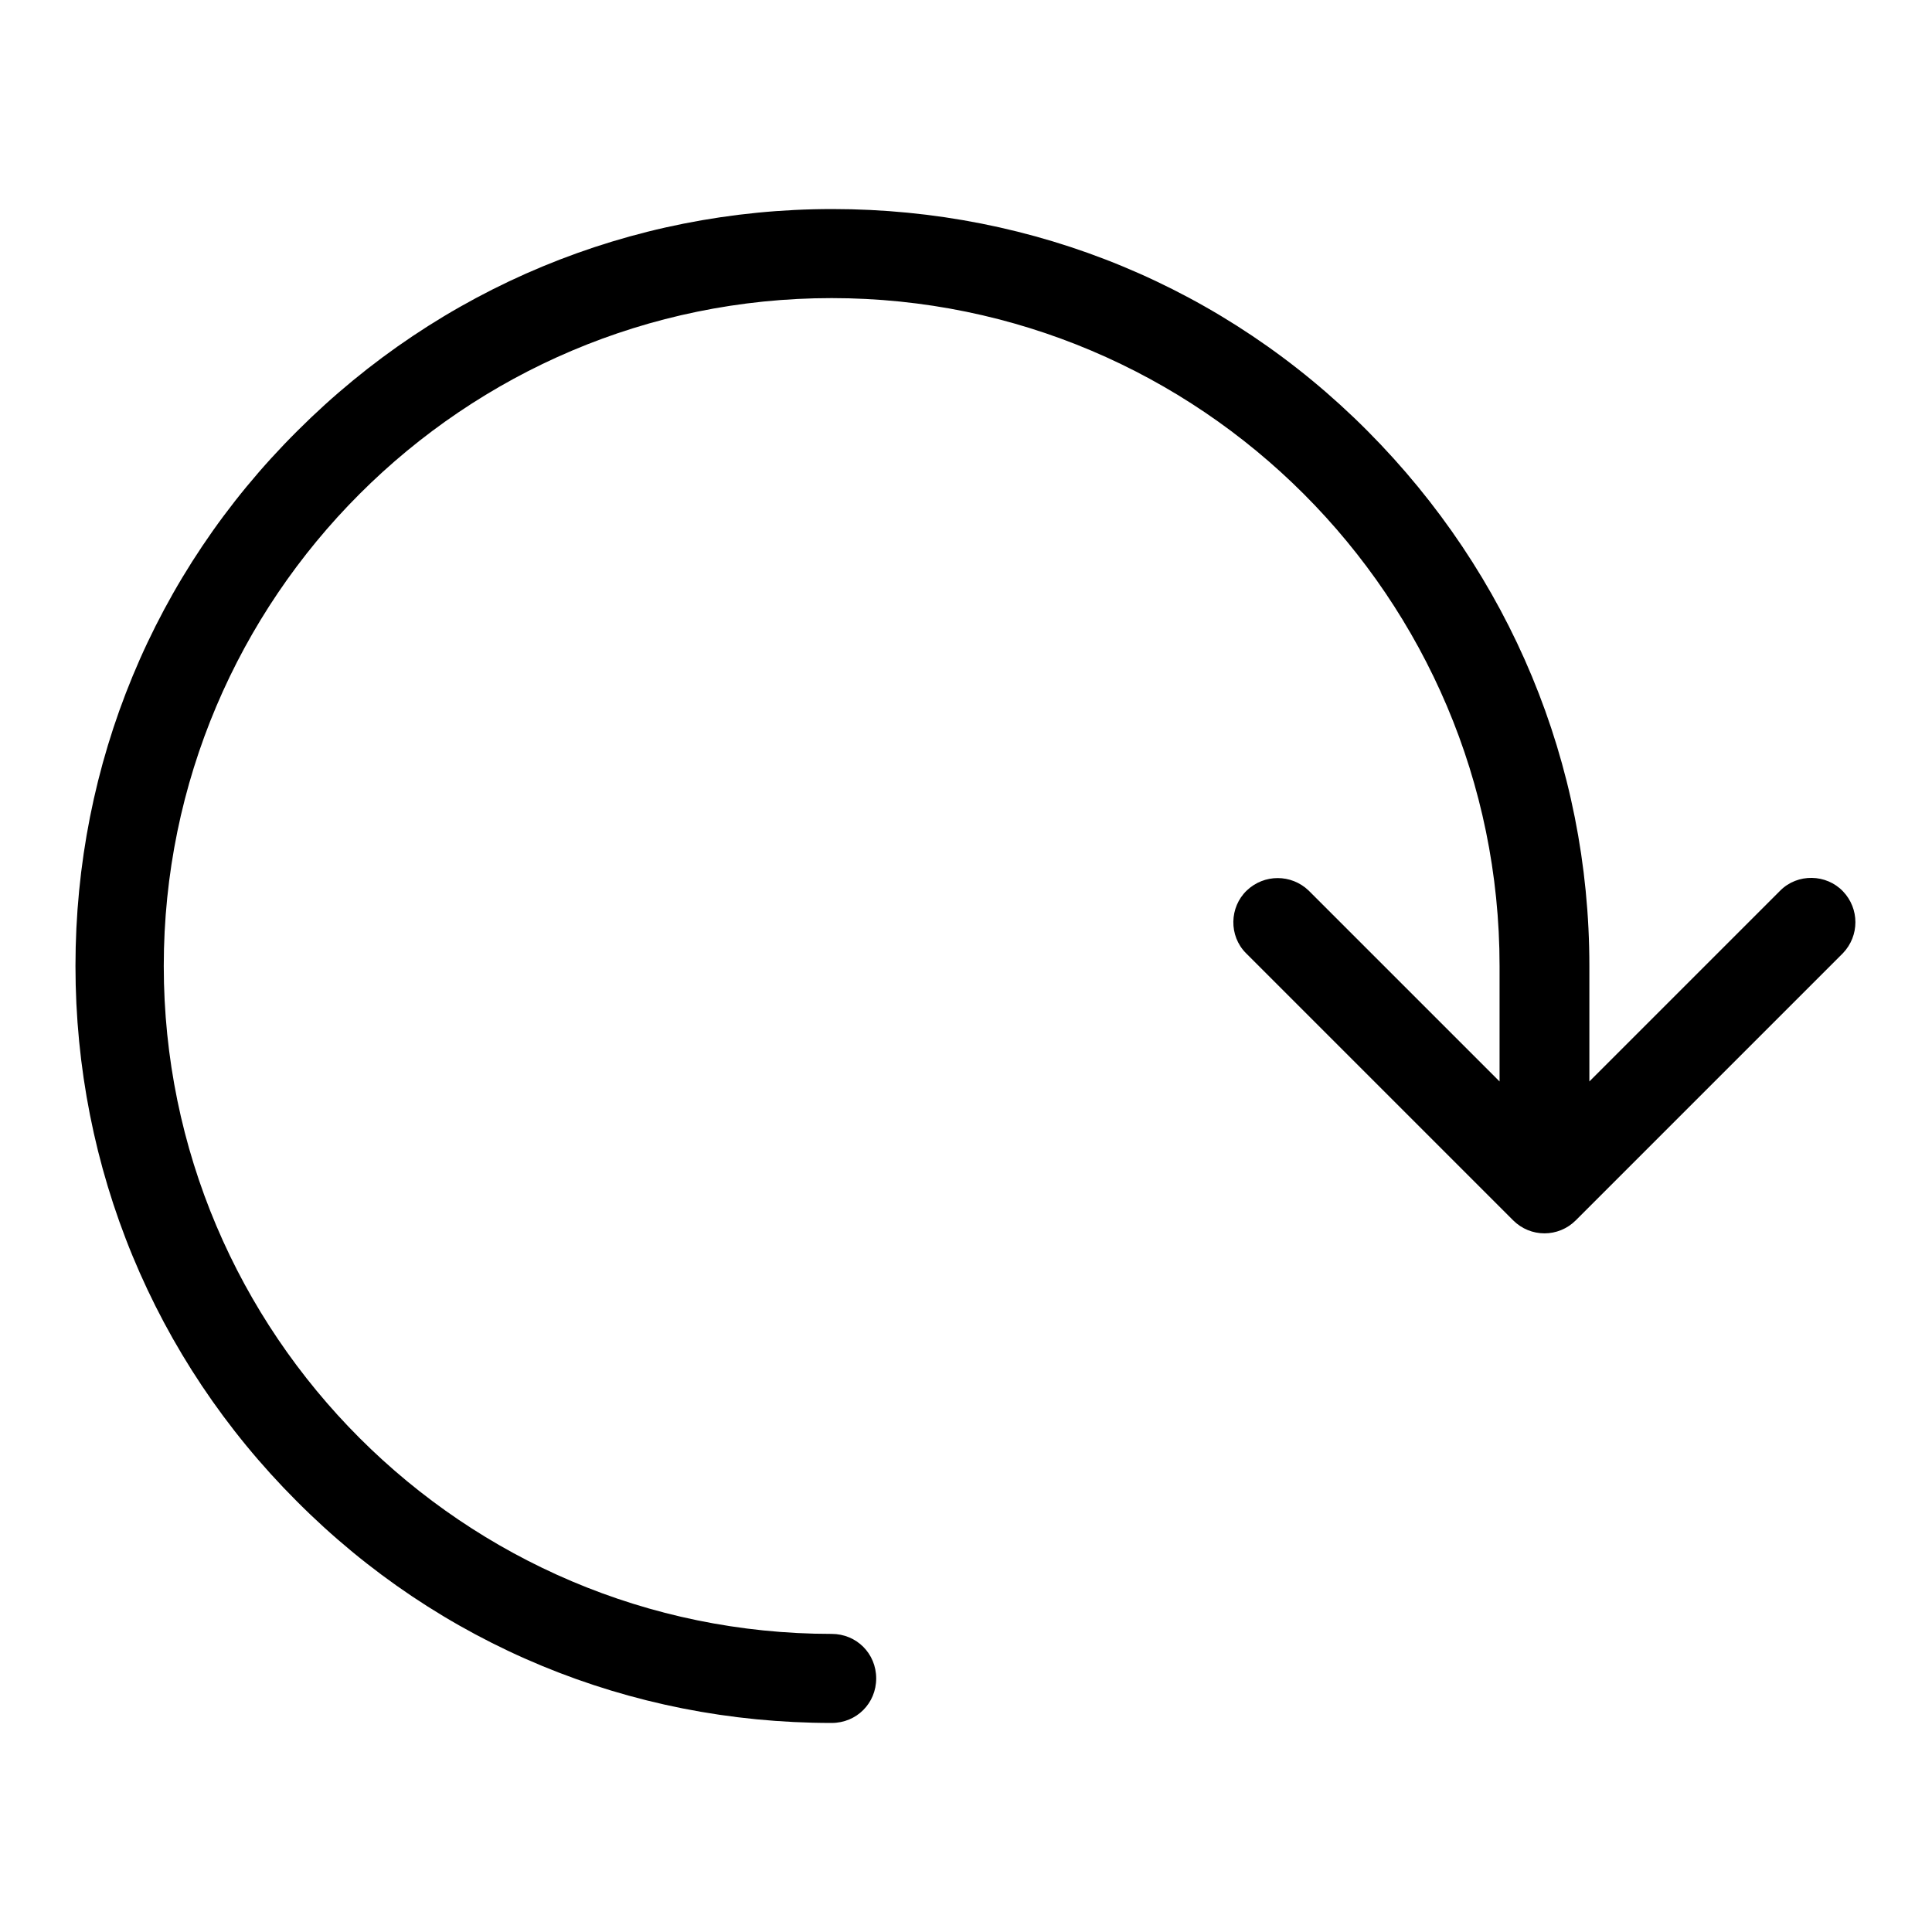
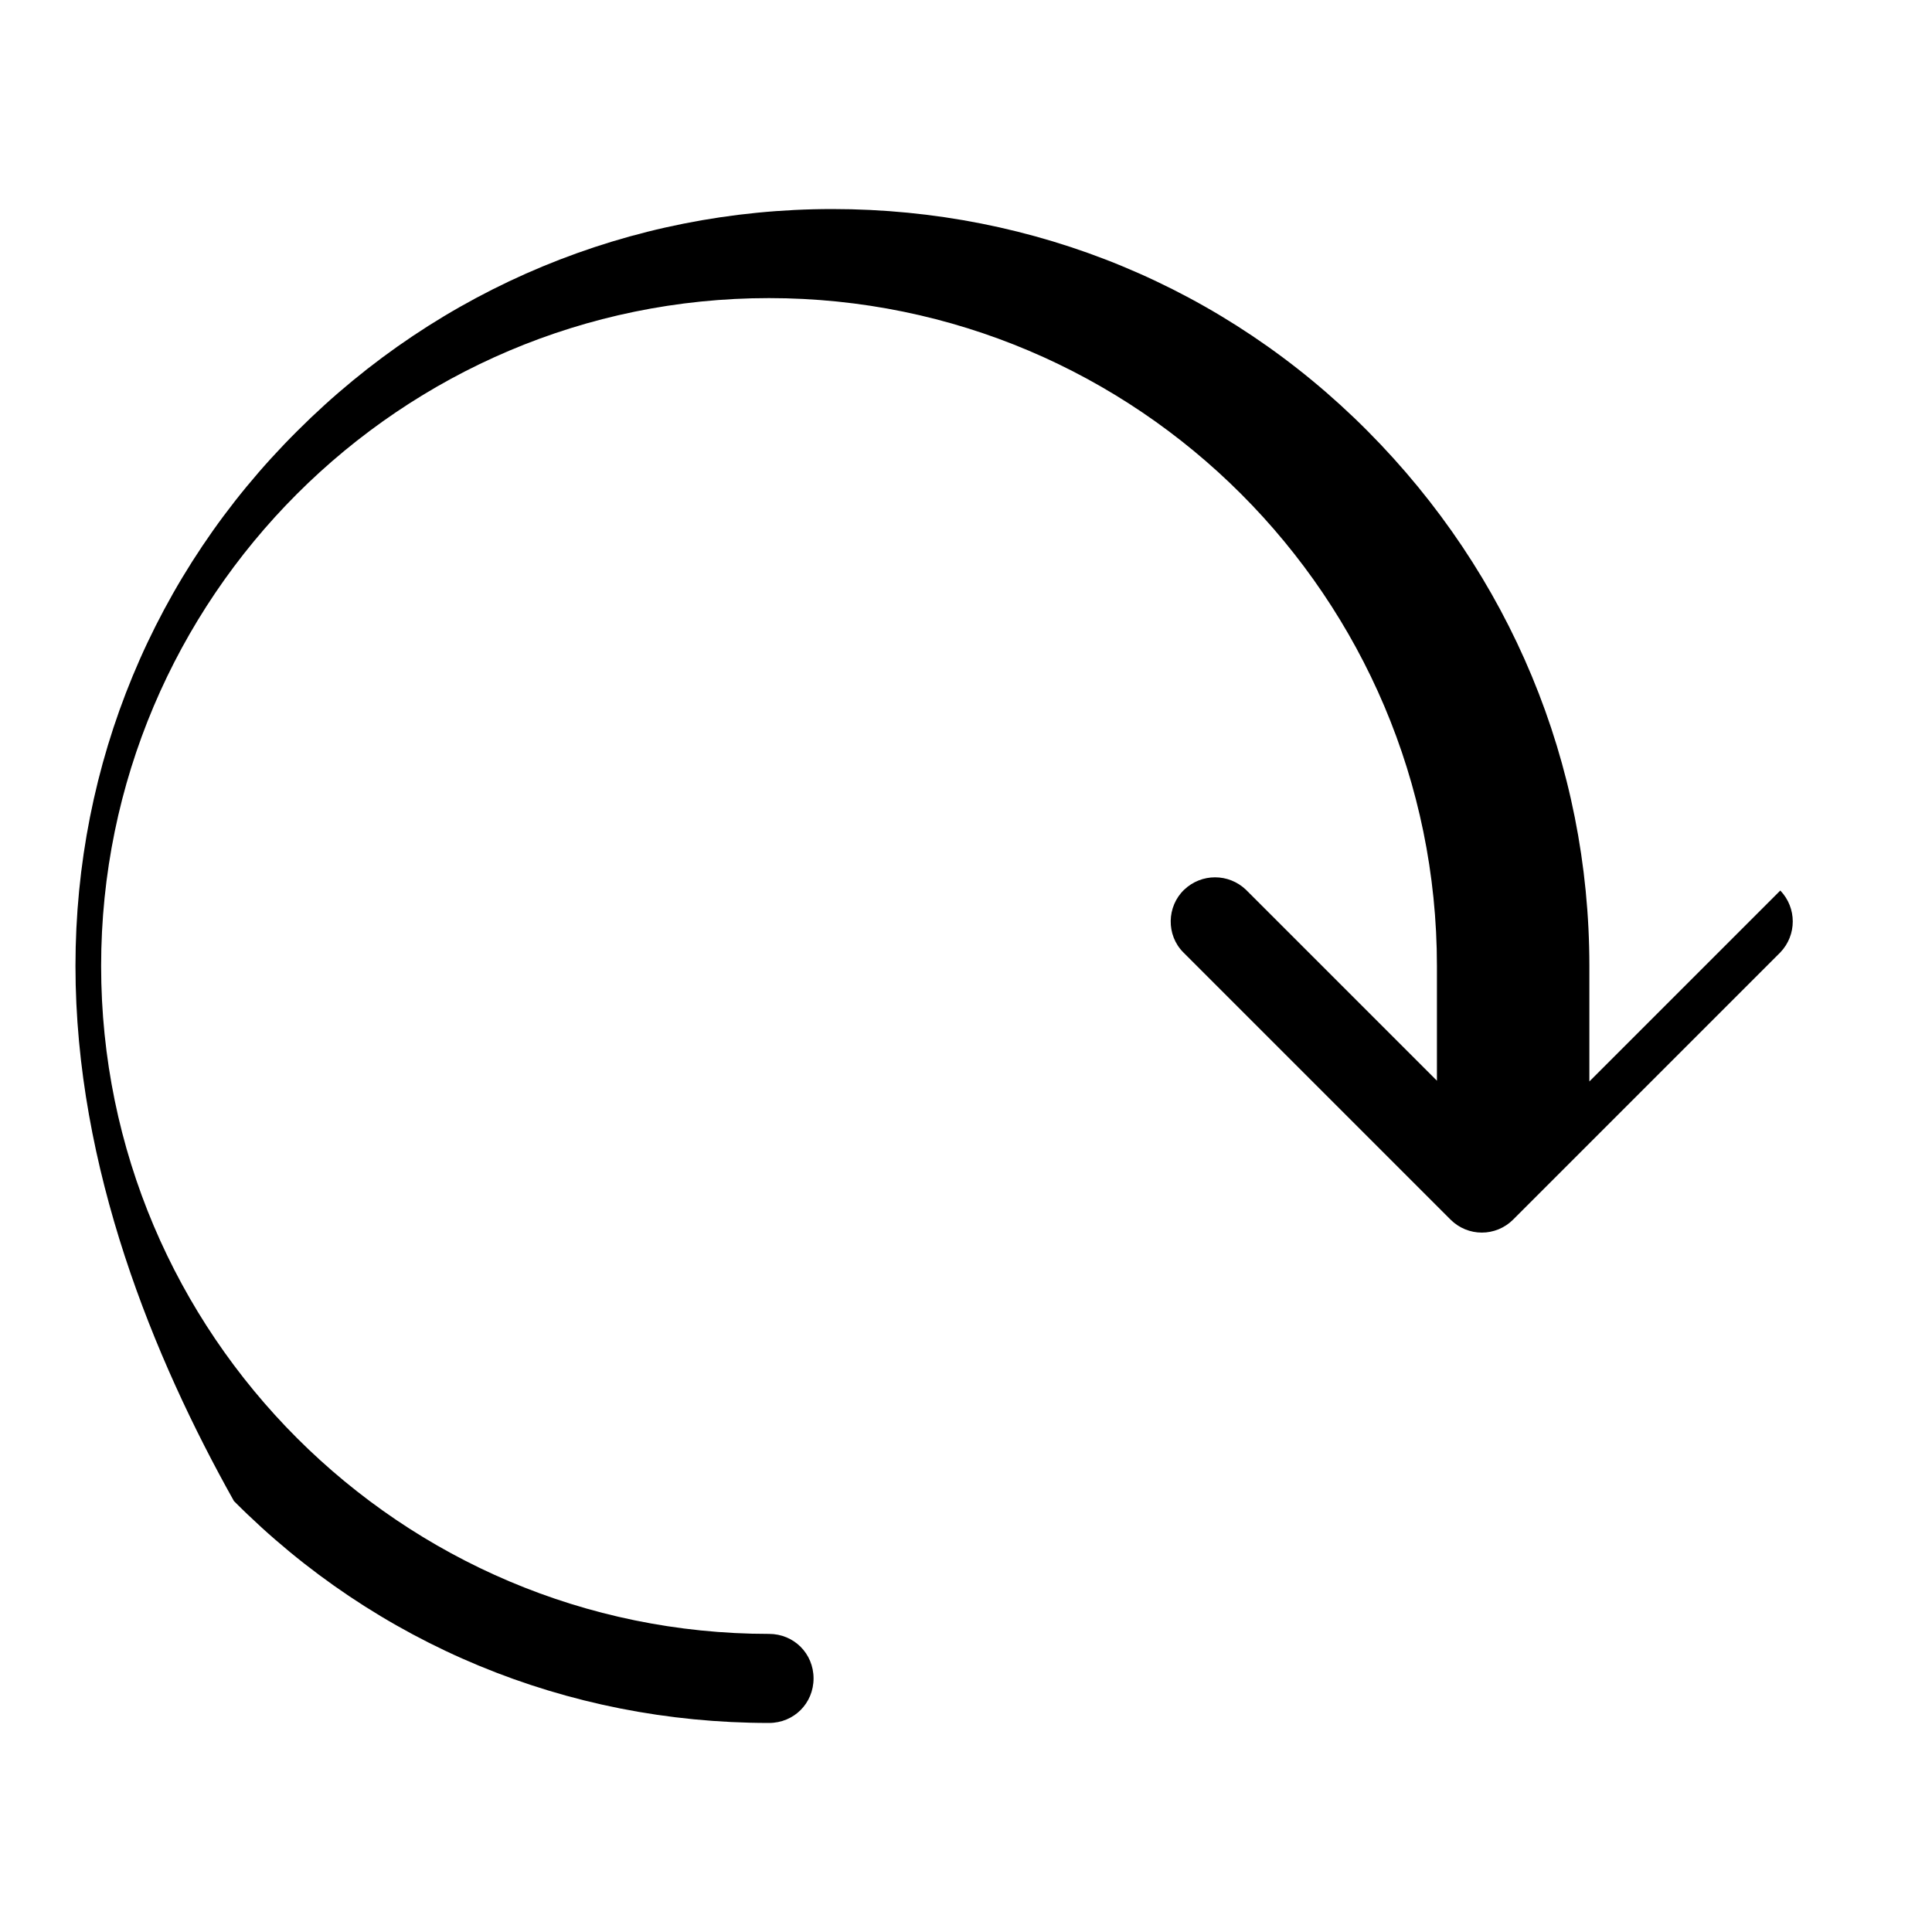
<svg xmlns="http://www.w3.org/2000/svg" version="1.1" x="0px" y="0px" viewBox="0 0 256 256" enable-background="new 0 0 256 256" xml:space="preserve">
  <g>
-     <path fill="#000000" d="M39.4,57.1c18.9-18.9,44.1-29.4,70.9-29.4s52,10.4,70.9,29.4c18.9,19,29.4,44.1,29.4,70.9v15.3l25.3-25.3 c2.3-2.3,6.1-2.2,8.3,0.1c2.2,2.3,2.2,5.9,0,8.2l-35.4,35.4c-2.3,2.3-6,2.3-8.3,0c0,0,0,0,0,0l-35.4-35.4c-2.3-2.3-2.2-6.1,0.1-8.3 c2.3-2.2,5.9-2.2,8.2,0l25.3,25.3V128c0-48.8-39.7-88.5-88.5-88.5c-48.8,0-88.5,39.7-88.5,88.5c0,48.8,39.7,88.5,88.5,88.5 c3.3,0,5.9,2.6,5.9,5.9c0,3.3-2.6,5.9-5.9,5.9l0,0c-26.8,0-52-10.4-70.9-29.4C20.4,180,10,154.8,10,128C10,101.2,20.4,76,39.4,57.1 L39.4,57.1z" />
+     <path fill="#000000" d="M39.4,57.1c18.9-18.9,44.1-29.4,70.9-29.4s52,10.4,70.9,29.4c18.9,19,29.4,44.1,29.4,70.9v15.3l25.3-25.3 c2.2,2.3,2.2,5.9,0,8.2l-35.4,35.4c-2.3,2.3-6,2.3-8.3,0c0,0,0,0,0,0l-35.4-35.4c-2.3-2.3-2.2-6.1,0.1-8.3 c2.3-2.2,5.9-2.2,8.2,0l25.3,25.3V128c0-48.8-39.7-88.5-88.5-88.5c-48.8,0-88.5,39.7-88.5,88.5c0,48.8,39.7,88.5,88.5,88.5 c3.3,0,5.9,2.6,5.9,5.9c0,3.3-2.6,5.9-5.9,5.9l0,0c-26.8,0-52-10.4-70.9-29.4C20.4,180,10,154.8,10,128C10,101.2,20.4,76,39.4,57.1 L39.4,57.1z" />
  </g>
</svg>